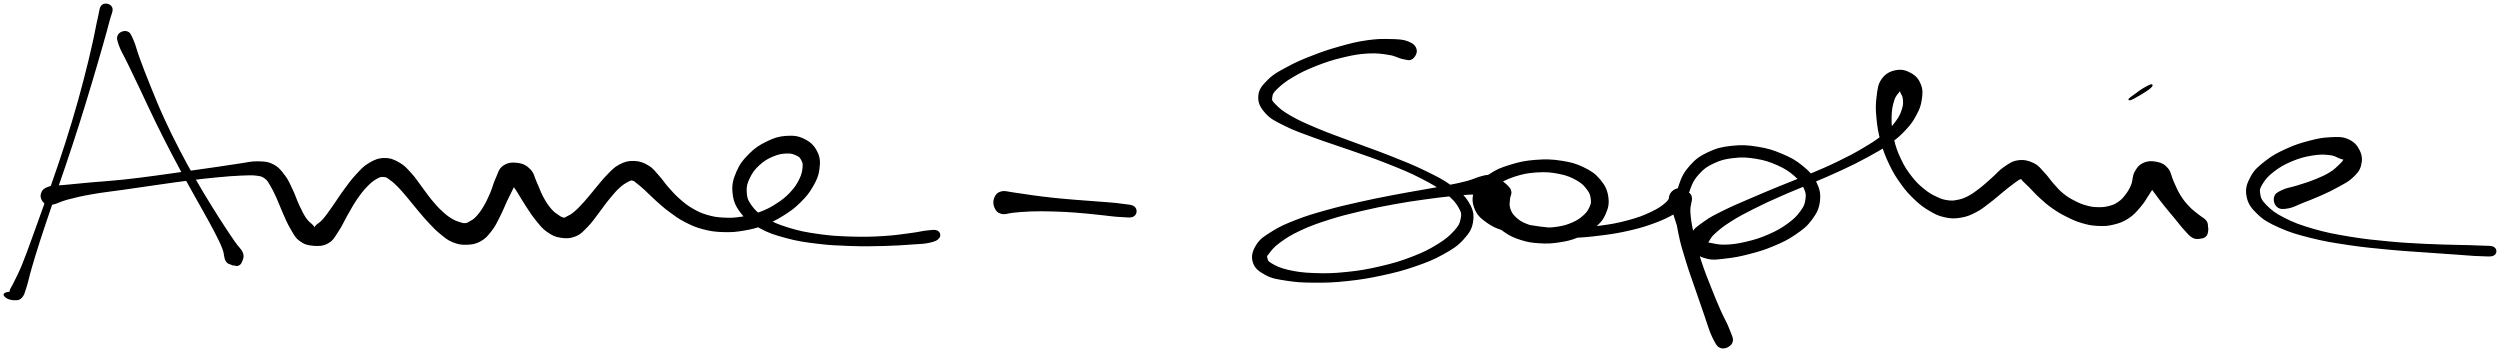
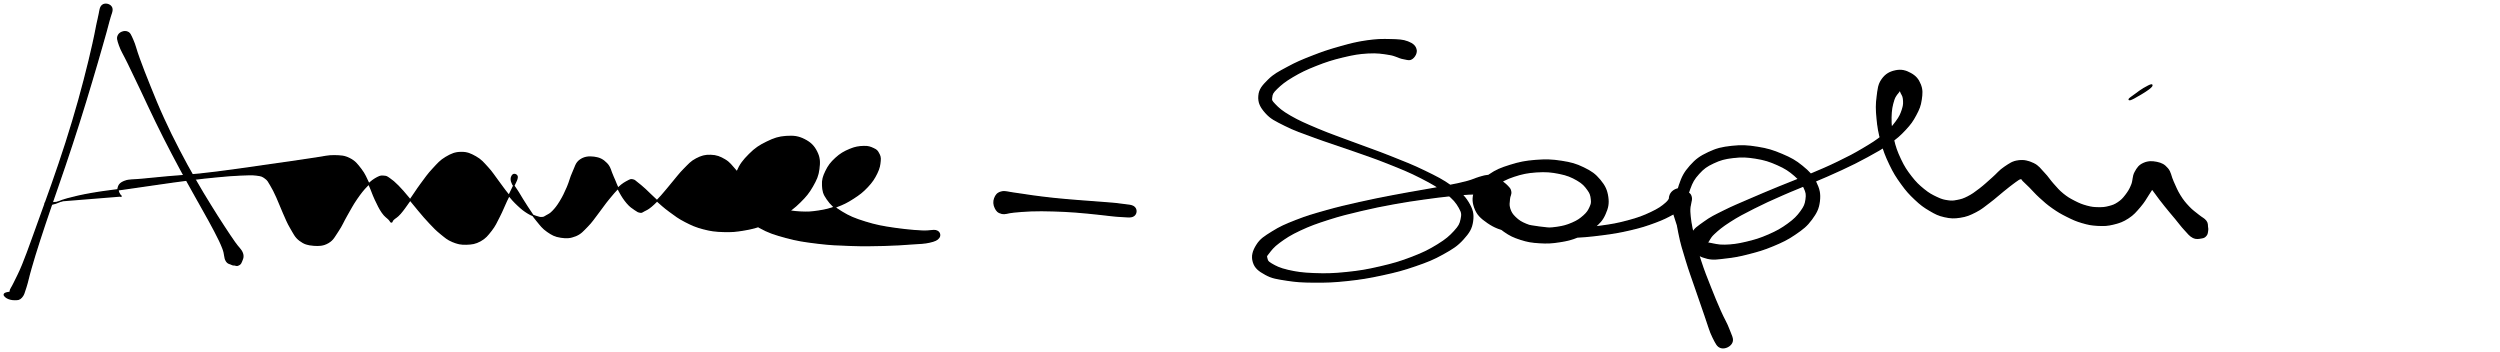
<svg xmlns="http://www.w3.org/2000/svg" viewBox="385.254 531.756 1745.018 245.715">
  <g stroke="#000">
    <path d="m456.79 535.5c-1.84 1.53-1.55 3.86-2.87 9.26s-1.76 9.15-3.73 17.73c-1.96 8.58-3.26 14.34-6.1 25.15-2.84 10.82-4.58 17.22-8.09 28.93-3.52 11.71-5.65 18.19-9.48 29.64-3.84 11.46-6.02 17.28-9.7 27.62-3.68 10.35-5.53 15.51-8.68 24.09-3.16 8.59-4.5 12.59-7.08 18.85s-4.09 8.83-5.82 12.47c-1.73 3.65-2.55 4.15-2.82 5.75-.26 1.59.37 1.84 1.49 2.22 1.13.37 3.21.01 4.13-.34s2.28-1.34.48-1.41c-1.8-.06-7.77.28-9.47 1.08-1.7.79-.34 2.04.96 2.9 1.31.86 3.54 1.43 5.57 1.39 2.04-.04 3.09.08 4.61-1.61 1.52-1.68 1.67-2.74 3.01-6.82s1.76-7.02 3.68-13.59c1.91-6.58 3.1-10.57 5.91-19.28s4.59-13.87 8.12-24.27c3.54-10.4 5.69-16.25 9.55-27.73 3.85-11.47 6.02-17.97 9.73-29.67s5.62-18.07 8.84-28.83c3.23-10.76 4.86-16.47 7.29-24.96 2.42-8.5 3.48-12.13 4.84-17.51 1.36-5.39 2.82-7.22 1.95-9.43-.88-2.21-4.49-3.15-6.32-1.63" />
    <path d="m468.03 556.31c-1.03 1.85-.63 3.16.73 7.09 1.37 3.93 3.09 6.31 6.1 12.56 3.02 6.26 5.1 10.56 8.98 18.7 3.88 8.15 6.11 13.2 10.44 22.04s6.73 13.59 11.2 22.16c4.46 8.56 6.87 12.89 11.13 20.66s6.45 11.47 10.17 18.18c3.72 6.72 5.61 9.89 8.44 15.38 2.82 5.5 4.12 8.01 5.7 12.11 1.58 4.09.99 6.18 2.2 8.37 1.21 2.2 2.66 2 3.84 2.62 1.18.61 1.19.32 2.08.44s1.45.58 2.37.14c.93-.44 1.65-.7 2.24-2.33.6-1.64 1.69-3.13.75-5.83-.95-2.7-2.86-3.86-5.48-7.67-2.63-3.8-4.22-6.13-7.63-11.37-3.41-5.25-5.4-8.31-9.4-14.83-4.01-6.53-6.26-10.16-10.63-17.82-4.36-7.65-6.78-11.93-11.18-20.44-4.4-8.52-6.76-13.25-10.81-22.13-4.05-8.89-6.07-14-9.45-22.32-3.38-8.31-5.06-12.79-7.45-19.25-2.38-6.45-2.79-9.29-4.48-13.02s-2.02-4.93-3.99-5.62-4.84.33-5.87 2.18" />
-     <path d="m416.48 673.28c1.56 1.32 2.33 1.34 5.48.81 3.14-.53 4.77-2.01 10.26-3.46 5.5-1.45 9.33-2.39 17.2-3.78 7.88-1.39 13.04-1.86 22.18-3.17 9.14-1.32 14.37-2.11 23.52-3.4 9.14-1.29 13.82-2.01 22.21-3.06 8.38-1.05 12.58-1.51 19.72-2.19 7.13-.67 10.48-.95 15.96-1.18s7.97-.4 11.45.04c3.48.43 4.02.74 5.97 2.14s2.17 2.19 3.79 4.87c1.63 2.67 2.56 4.65 4.34 8.51 1.77 3.86 2.61 6.47 4.54 10.77 1.94 4.29 2.84 6.85 5.14 10.71 2.3 3.87 3.18 6.22 6.35 8.61 3.17 2.38 5.55 3.02 9.5 3.33 3.94.3 6.8.2 10.23-1.81s4.33-4.43 6.91-8.23c2.58-3.81 3.44-6.35 6-10.79 2.57-4.44 3.96-7.26 6.82-11.42 2.87-4.15 4.6-6.39 7.51-9.34 2.92-2.96 4.7-4.15 7.06-5.43 2.36-1.27 3.04-1.1 4.75-.96 1.7.14 1.83.32 3.78 1.67 1.94 1.35 3.36 2.49 5.94 5.09 2.59 2.6 4.09 4.5 6.99 7.91s4.48 5.57 7.52 9.15c3.03 3.58 4.6 5.52 7.67 8.74s4.49 4.79 7.68 7.36c3.18 2.57 4.7 4.04 8.26 5.51 3.56 1.46 5.66 1.93 9.52 1.83 3.86-.11 6.3-.44 9.77-2.35 3.48-1.92 4.95-3.83 7.6-7.22 2.65-3.4 3.52-5.61 5.65-9.74s3.01-6.71 4.99-10.9 3.42-6.72 4.91-10.04c1.5-3.32 2.62-4.95 2.57-6.55-.06-1.61-2.07-2.11-2.83-1.47-.75.63-1.69 2.19-.96 4.64.72 2.45 2.43 4.1 4.58 7.62s3.58 6.07 6.18 9.99 3.98 6.17 6.82 9.59c2.83 3.43 4.05 5.23 7.37 7.54 3.31 2.3 5.31 3.38 9.22 3.98 3.92.6 6.62.54 10.34-.98s5.17-3.48 8.28-6.62c3.12-3.14 4.35-5.28 7.3-9.07 2.94-3.78 4.47-6.24 7.43-9.84s4.64-5.66 7.36-8.16c2.72-2.51 4.32-3.33 6.25-4.36 1.92-1.03 2.08-1.03 3.37-.79s1.36.64 3.1 1.97c1.73 1.34 2.92 2.3 5.57 4.7 2.65 2.39 4.24 4.25 7.67 7.29 3.43 3.05 5.4 4.93 9.47 7.92 4.07 3 6.18 4.66 10.88 7.07s7.34 3.61 12.63 5c5.29 1.38 8.18 1.73 13.81 1.92 5.62.18 8.59-.04 14.31-1.01s8.77-1.76 14.28-3.85c5.51-2.1 8.27-3.49 13.26-6.62 4.98-3.13 7.58-5.01 11.67-9.03 4.08-4.03 6.1-6.47 8.74-11.09 2.63-4.62 3.84-7.25 4.44-12.01.59-4.76.55-7.71-1.46-11.78-2.01-4.08-4.36-6.43-8.61-8.59-4.25-2.15-7.42-2.53-12.64-2.19-5.22.35-8.33 1.4-13.47 3.9s-8.06 4.41-12.24 8.6c-4.17 4.18-6.39 6.97-8.64 12.31-2.26 5.34-3.21 8.77-2.63 14.39s1.86 8.88 5.54 13.71c3.68 4.82 6.61 6.94 12.85 10.42s10.3 4.77 18.36 6.97c8.06 2.19 12.88 2.88 21.94 3.99 9.06 1.12 14.14 1.27 23.36 1.59 9.23.32 14.33.21 22.78 0 8.45-.2 13.05-.56 19.48-1.02 6.44-.46 8.88-.38 12.71-1.26 3.82-.87 5.33-1.63 6.42-3.11 1.1-1.49.58-3.41-.95-4.31s-2.92-.55-6.7-.21c-3.77.34-5.92 1.12-12.16 1.91-6.25.8-10.77 1.59-19.04 2.07-8.28.48-13.32.63-22.35.34s-14.04-.54-22.78-1.78-13.43-2.13-20.9-4.44c-7.48-2.31-11.2-3.88-16.48-7.1-5.28-3.21-7.29-5.26-9.93-8.96-2.63-3.71-3.06-5.67-3.26-9.54-.2-3.88.44-6.06 2.26-9.85 1.83-3.79 3.53-6.06 6.87-9.12 3.34-3.05 5.91-4.5 9.82-6.14s6.43-1.95 9.73-2.05c3.31-.11 4.75.58 6.8 1.53s2.53 1.51 3.43 3.21c.91 1.7 1.35 2.53 1.1 5.3s-.57 4.97-2.34 8.56-3.25 5.92-6.52 9.4c-3.28 3.48-5.57 5.25-9.88 8.02-4.3 2.77-6.8 4.02-11.65 5.84-4.86 1.81-7.61 2.47-12.64 3.24-5.02.78-7.67.9-12.51.65-4.83-.25-7.25-.61-11.67-1.91s-6.54-2.33-10.41-4.59c-3.88-2.25-5.62-3.75-8.97-6.68-3.35-2.94-4.89-4.75-7.78-7.99-2.9-3.24-3.89-5.17-6.68-8.23-2.8-3.05-3.87-5.01-7.29-7.04s-5.84-2.98-9.81-3.11c-3.98-.13-6.38.55-10.08 2.47-3.71 1.92-5.17 3.85-8.46 7.13-3.28 3.28-4.8 5.53-7.98 9.26-3.17 3.74-4.9 6.11-7.91 9.43-3.01 3.31-4.69 5.08-7.14 7.14-2.44 2.07-3.54 2.39-5.08 3.2s-1.36 1.05-2.6.88c-1.24-.18-1.8-.47-3.61-1.75-1.81-1.27-3.25-2.06-5.43-4.63s-3.47-4.55-5.47-8.22c-1.99-3.66-2.71-6.27-4.5-10.12-1.8-3.85-1.85-6.45-4.48-9.14-2.63-2.7-4.99-3.85-8.67-4.33s-6.79-.15-9.73 1.94-3.2 4.7-4.98 8.52c-1.78 3.81-2.16 6.47-3.94 10.54-1.77 4.06-2.9 6.45-4.94 9.8-2.04 3.34-3.31 4.91-5.24 6.91-1.92 2.01-2.91 2.25-4.39 3.12-1.49.87-1.63 1.13-3.03 1.25-1.41.11-1.99-.04-3.98-.69-1.99-.66-3.38-1-5.96-2.59-2.57-1.6-4.09-2.75-6.91-5.39s-4.35-4.39-7.19-7.81c-2.83-3.42-4.16-5.58-6.98-9.28-2.81-3.69-4.01-5.87-7.08-9.19s-4.57-5.3-8.27-7.39c-3.71-2.1-6.1-3.16-10.26-3.1s-6.62 1.12-10.53 3.41c-3.9 2.3-5.52 4.33-8.99 8.05s-5.13 6.17-8.37 10.56c-3.24 4.38-4.92 7.27-7.84 11.37-2.92 4.09-4.46 6.44-6.78 9.1s-3.62 2.99-4.83 4.19c-1.22 1.2-.69 1.83-1.26 1.81-.58-.02-.37-.55-1.64-1.9-1.26-1.34-2.78-2.04-4.7-4.82-1.91-2.77-2.98-5.07-4.87-9.05s-2.55-6.67-4.56-10.85c-2.02-4.19-2.83-6.58-5.51-10.09-2.69-3.5-4.18-5.55-7.9-7.45s-6.02-1.94-10.7-2.04c-4.69-.09-6.97.78-12.72 1.57-5.74.8-8.88 1.36-16.03 2.4s-11.34 1.62-19.72 2.81c-8.39 1.19-13.07 1.94-22.22 3.15-9.14 1.21-14.32 1.94-23.5 2.9-9.19.96-14.34 1.19-22.4 1.91-8.06.73-11.99 1.11-17.93 1.72-5.93.62-8.45.13-11.72 1.38-3.27 1.24-4.16 2.71-4.63 4.83-.46 2.12.75 4.46 2.3 5.77" />
+     <path d="m416.48 673.28c1.56 1.32 2.33 1.34 5.48.81 3.14-.53 4.77-2.01 10.26-3.46 5.5-1.45 9.33-2.39 17.2-3.78 7.88-1.39 13.04-1.86 22.18-3.17 9.14-1.32 14.37-2.11 23.52-3.4 9.14-1.29 13.82-2.01 22.21-3.06 8.38-1.05 12.58-1.51 19.72-2.19 7.13-.67 10.48-.95 15.96-1.18s7.97-.4 11.45.04c3.48.43 4.02.74 5.97 2.14s2.17 2.19 3.79 4.87c1.63 2.67 2.56 4.65 4.34 8.51 1.77 3.86 2.61 6.47 4.54 10.77 1.94 4.29 2.84 6.85 5.14 10.71 2.3 3.87 3.18 6.22 6.35 8.61 3.17 2.38 5.55 3.02 9.5 3.33 3.94.3 6.8.2 10.23-1.81s4.33-4.43 6.91-8.23c2.58-3.81 3.44-6.35 6-10.79 2.57-4.44 3.96-7.26 6.82-11.42 2.87-4.15 4.6-6.39 7.51-9.34 2.92-2.96 4.7-4.15 7.06-5.43 2.36-1.27 3.04-1.1 4.75-.96 1.7.14 1.83.32 3.78 1.67 1.94 1.35 3.36 2.49 5.94 5.09 2.59 2.6 4.09 4.5 6.99 7.91s4.48 5.57 7.52 9.15c3.03 3.58 4.6 5.52 7.67 8.74s4.49 4.79 7.68 7.36c3.18 2.57 4.7 4.04 8.26 5.51 3.56 1.46 5.66 1.93 9.52 1.83 3.86-.11 6.3-.44 9.77-2.35 3.48-1.92 4.95-3.83 7.6-7.22 2.65-3.4 3.52-5.61 5.65-9.74s3.01-6.71 4.99-10.9 3.42-6.72 4.91-10.04c1.5-3.32 2.62-4.95 2.57-6.55-.06-1.61-2.07-2.11-2.83-1.47-.75.63-1.69 2.19-.96 4.64.72 2.45 2.43 4.1 4.58 7.62s3.58 6.07 6.18 9.99 3.98 6.17 6.82 9.59c2.83 3.43 4.05 5.23 7.37 7.54 3.31 2.3 5.31 3.38 9.22 3.98 3.92.6 6.62.54 10.34-.98s5.17-3.48 8.28-6.62c3.12-3.14 4.35-5.28 7.3-9.07 2.94-3.78 4.47-6.24 7.43-9.84s4.64-5.66 7.36-8.16c2.72-2.51 4.32-3.33 6.25-4.36 1.92-1.03 2.08-1.03 3.37-.79s1.36.64 3.1 1.97c1.73 1.34 2.92 2.3 5.57 4.7 2.65 2.39 4.24 4.25 7.67 7.29 3.43 3.05 5.4 4.93 9.47 7.92 4.07 3 6.18 4.66 10.88 7.07s7.34 3.61 12.63 5c5.29 1.38 8.18 1.73 13.81 1.92 5.62.18 8.59-.04 14.31-1.01s8.77-1.76 14.28-3.85c5.51-2.1 8.27-3.49 13.26-6.62 4.98-3.13 7.58-5.01 11.67-9.03 4.08-4.03 6.1-6.47 8.74-11.09 2.63-4.62 3.84-7.25 4.44-12.01.59-4.76.55-7.71-1.46-11.78-2.01-4.08-4.36-6.43-8.61-8.59-4.25-2.15-7.42-2.53-12.64-2.19-5.22.35-8.33 1.4-13.47 3.9s-8.06 4.41-12.24 8.6c-4.17 4.18-6.39 6.97-8.64 12.31-2.26 5.34-3.21 8.77-2.63 14.39s1.86 8.88 5.54 13.71c3.68 4.82 6.61 6.94 12.85 10.42s10.3 4.77 18.36 6.97c8.06 2.19 12.88 2.88 21.94 3.99 9.06 1.12 14.14 1.27 23.36 1.59 9.23.32 14.33.21 22.78 0 8.45-.2 13.05-.56 19.48-1.02 6.44-.46 8.88-.38 12.71-1.26 3.82-.87 5.33-1.63 6.42-3.11 1.1-1.49.58-3.41-.95-4.31s-2.92-.55-6.7-.21s-14.04-.54-22.78-1.78-13.43-2.13-20.9-4.44c-7.48-2.31-11.2-3.88-16.48-7.1-5.28-3.21-7.29-5.26-9.93-8.96-2.63-3.71-3.06-5.67-3.26-9.54-.2-3.88.44-6.06 2.26-9.85 1.83-3.79 3.53-6.06 6.87-9.12 3.34-3.05 5.91-4.5 9.82-6.14s6.43-1.95 9.73-2.05c3.31-.11 4.75.58 6.8 1.53s2.53 1.51 3.43 3.21c.91 1.7 1.35 2.53 1.1 5.3s-.57 4.97-2.34 8.56-3.25 5.92-6.52 9.4c-3.28 3.48-5.57 5.25-9.88 8.02-4.3 2.77-6.8 4.02-11.65 5.84-4.86 1.81-7.61 2.47-12.64 3.24-5.02.78-7.67.9-12.51.65-4.83-.25-7.25-.61-11.67-1.91s-6.54-2.33-10.41-4.59c-3.88-2.25-5.62-3.75-8.97-6.68-3.35-2.94-4.89-4.75-7.78-7.99-2.9-3.24-3.89-5.17-6.68-8.23-2.8-3.05-3.87-5.01-7.29-7.04s-5.84-2.98-9.81-3.11c-3.98-.13-6.38.55-10.08 2.47-3.71 1.92-5.17 3.85-8.46 7.13-3.28 3.28-4.8 5.53-7.98 9.26-3.17 3.74-4.9 6.11-7.91 9.43-3.01 3.31-4.69 5.08-7.14 7.14-2.44 2.07-3.54 2.39-5.08 3.2s-1.36 1.05-2.6.88c-1.24-.18-1.8-.47-3.61-1.75-1.81-1.27-3.25-2.06-5.43-4.63s-3.47-4.55-5.47-8.22c-1.99-3.66-2.71-6.27-4.5-10.12-1.8-3.85-1.85-6.45-4.48-9.14-2.63-2.7-4.99-3.85-8.67-4.33s-6.79-.15-9.73 1.94-3.2 4.7-4.98 8.52c-1.78 3.81-2.16 6.47-3.94 10.54-1.77 4.06-2.9 6.45-4.94 9.8-2.04 3.34-3.31 4.91-5.24 6.91-1.92 2.01-2.91 2.25-4.39 3.12-1.49.87-1.63 1.13-3.03 1.25-1.41.11-1.99-.04-3.98-.69-1.99-.66-3.38-1-5.96-2.59-2.57-1.6-4.09-2.75-6.91-5.39s-4.35-4.39-7.19-7.81c-2.83-3.42-4.16-5.58-6.98-9.28-2.81-3.69-4.01-5.87-7.08-9.19s-4.57-5.3-8.27-7.39c-3.71-2.1-6.1-3.16-10.26-3.1s-6.62 1.12-10.53 3.41c-3.9 2.3-5.52 4.33-8.99 8.05s-5.13 6.17-8.37 10.56c-3.24 4.38-4.92 7.27-7.84 11.37-2.92 4.09-4.46 6.44-6.78 9.1s-3.62 2.99-4.83 4.19c-1.22 1.2-.69 1.83-1.26 1.81-.58-.02-.37-.55-1.64-1.9-1.26-1.34-2.78-2.04-4.7-4.82-1.91-2.77-2.98-5.07-4.87-9.05s-2.55-6.67-4.56-10.85c-2.02-4.19-2.83-6.58-5.51-10.09-2.69-3.5-4.18-5.55-7.9-7.45s-6.02-1.94-10.7-2.04c-4.69-.09-6.97.78-12.72 1.57-5.74.8-8.88 1.36-16.03 2.4s-11.34 1.62-19.72 2.81c-8.39 1.19-13.07 1.94-22.22 3.15-9.14 1.21-14.32 1.94-23.5 2.9-9.19.96-14.34 1.19-22.4 1.91-8.06.73-11.99 1.11-17.93 1.72-5.93.62-8.45.13-11.72 1.38-3.27 1.24-4.16 2.71-4.63 4.83-.46 2.12.75 4.46 2.3 5.77" />
    <path d="m1079.96 676.73c.98 2.08 1.99 3.27 4.56 3.87 2.57.59 4.18-.54 8.29-.89s6.82-.7 12.28-.87 8.75-.14 15.02.03 9.75.33 16.32.82c6.57.48 10.4.99 16.53 1.59 6.13.61 9.43 1.23 14.13 1.44s7.38.84 9.36-.4 2.25-4.23.53-5.82c-1.71-1.58-4.44-1.41-9.09-2.1-4.66-.69-8.01-.81-14.18-1.33s-10.06-.72-16.66-1.26c-6.61-.55-10.09-.81-16.38-1.47-6.28-.66-9.52-1.11-15.04-1.84-5.52-.74-8.26-1.33-12.55-1.85-4.29-.53-6.2-1.49-8.89-.78-2.69.72-3.72 2.17-4.57 4.34-.84 2.17-.64 4.44.34 6.52" />
    <path d="m1373.55 566.29c-.58-2.29-2.11-3.84-5.64-5.2-3.54-1.36-6.34-1.44-12.05-1.58-5.71-.15-9.48-.14-16.52.87-7.03 1.01-11.05 2.05-18.64 4.18-7.6 2.12-11.98 3.58-19.33 6.45-7.36 2.86-11.29 4.53-17.44 7.87-6.14 3.33-9.29 4.84-13.27 8.8-3.97 3.95-6.23 6.43-6.6 10.97s1.08 7.6 4.73 11.71c3.66 4.12 6.74 5.45 13.53 8.87 6.79 3.41 11.32 4.84 20.41 8.21 9.08 3.37 14.81 5.02 25.03 8.64 10.22 3.61 16.18 5.51 26.07 9.45s15.21 6.05 23.38 10.24c8.18 4.19 12.15 6.53 17.49 10.71 5.34 4.17 7.12 6.49 9.23 10.17 2.1 3.67 1.97 4.88 1.29 8.2s-1.42 4.84-4.7 8.41-5.78 5.8-11.7 9.44-9.89 5.66-17.91 8.74c-8.01 3.09-12.97 4.55-22.16 6.68-9.18 2.14-14.51 3.05-23.76 3.99-9.24.95-14.31 1.05-22.45.75-8.14-.31-12.28-.9-18.25-2.26-5.98-1.37-8.65-2.82-11.63-4.55-2.97-1.73-2.86-2.57-3.26-4.1s-.49-1.32 1.26-3.54c1.75-2.21 3.11-4.32 7.5-7.55 4.4-3.22 7.59-5.36 14.48-8.59s11.41-4.84 19.97-7.58c8.55-2.73 13.69-3.95 22.79-6.11 9.11-2.16 14.02-3.1 22.75-4.71 8.73-1.6 13.19-2.2 20.9-3.3 7.72-1.11 11.43-1.53 17.68-2.21 6.26-.68 8.91-.94 13.61-1.2 4.7-.27 6.65.15 9.89-.13s4.46-.56 6.32-1.26 2.72-1.17 2.99-2.24-.17-2.4-1.63-3.1c-1.47-.7-3.85-1.45-5.7-.39s-3.31 2.69-3.56 5.68c-.25 3 .71 5.47 2.3 9.27 1.6 3.8 2.81 6.11 5.67 9.74 2.87 3.64 4.64 5.63 8.66 8.43s6.51 3.99 11.44 5.57c4.92 1.59 7.78 2.01 13.16 2.35s8.36.18 13.72-.64 8.26-1.49 13.1-3.46 7.37-3.23 11.12-6.39 5.73-5.13 7.63-9.41c1.91-4.28 2.62-7.26 1.91-12-.7-4.73-2.08-7.64-5.44-11.67s-5.98-5.88-11.35-8.49c-5.37-2.62-8.83-3.55-15.51-4.59-6.68-1.03-10.78-1.15-17.89-.6-7.11.56-11.19 1.37-17.66 3.38-6.47 2.02-9.85 3.36-14.69 6.69-4.84 3.34-7.49 5.43-9.51 10s-2.27 8.21-.57 12.84c1.69 4.64 4.14 6.99 9.02 10.35 4.88 3.35 8.39 4.49 15.38 6.44 6.99 1.96 11.28 2.58 19.59 3.35s13.13.75 21.95.5c8.81-.26 13.64-.71 22.14-1.78 8.51-1.06 12.87-1.82 20.39-3.57s11.19-2.96 17.21-5.18c6.02-2.23 8.51-3.58 12.89-5.95s6.92-3.17 9-5.9c2.09-2.73 2.45-5.45 1.43-7.75s-3.93-4.14-6.54-3.74c-2.6.4-5.81 2.12-6.48 5.73-.68 3.62 1.41 6.66 3.1 12.33s2.98 9.07 5.35 16.01c2.36 6.94 3.75 11.23 6.47 18.69 2.73 7.46 4.48 11.57 7.14 18.6 2.67 7.02 4.18 10.53 6.2 16.54s2.42 9.28 3.88 13.52c1.46 4.25 1.47 6.57 3.42 7.7 1.96 1.14 5.45-.01 6.38-2.02.93-2 .04-3.67-1.73-8.01-1.76-4.35-4-7.32-7.09-13.72s-5.25-10.79-8.35-18.29c-3.09-7.49-4.73-11.73-7.12-19.17-2.38-7.43-3.52-11.17-4.79-18.01-1.26-6.83-1.72-10.2-1.53-16.16.2-5.96.74-8.75 2.52-13.63 1.77-4.88 3.03-7.12 6.35-10.76 3.31-3.64 5.4-5.2 10.21-7.45 4.81-2.26 7.91-3.14 13.83-3.81 5.91-.68 9.55-.57 15.74.44 6.2 1 9.81 2.15 15.25 4.57 5.45 2.41 8.24 4.28 11.98 7.51s5.13 5.27 6.73 8.64c1.61 3.37 1.77 4.88 1.3 8.21-.46 3.34-1.09 5.02-3.62 8.47s-4.49 5.48-9.01 8.77c-4.53 3.29-7.74 5.11-13.62 7.67-5.87 2.56-9.69 3.71-15.78 5.14s-9.68 1.86-14.67 2c-4.99.15-7.48-.84-10.28-1.27s-3.32-.7-3.72-.87.48 1.22 1.72.02c1.25-1.2 1.34-3.08 4.5-6.02 3.15-2.94 5.71-5.11 11.29-8.68 5.58-3.58 9.34-5.52 16.6-9.2 7.26-3.67 11.52-5.57 19.69-9.17 8.17-3.61 12.88-5.31 21.18-8.86s12.64-5.3 20.32-8.9c7.68-3.59 11.44-5.43 18.09-9.07 6.66-3.65 9.91-5.39 15.18-9.16 5.28-3.77 7.5-5.71 11.22-9.69 3.71-3.98 5.13-6.05 7.35-10.2 2.22-4.16 3.12-6.36 3.74-10.58.63-4.23.85-6.9-.6-10.54-1.46-3.64-3.24-5.75-6.65-7.66s-6.42-2.72-10.39-1.92c-3.98.81-6.89 2.35-9.47 5.97-2.58 3.61-2.72 6.69-3.43 12.1-.7 5.41-.66 8.65-.08 14.93.59 6.28 1.23 10.03 3.01 16.47 1.79 6.44 3.13 9.89 5.93 15.74 2.81 5.85 4.58 8.65 8.1 13.51 3.51 4.87 5.54 7.11 9.48 10.82 3.93 3.7 6.06 5.28 10.18 7.7 4.11 2.43 6.12 3.46 10.39 4.41s6.62 1.02 10.93.34c4.32-.67 6.58-1.64 10.67-3.73s5.93-3.83 9.79-6.72c3.85-2.9 5.98-4.96 9.47-7.76s5.54-4.49 7.99-6.23c2.44-1.74 3.03-2.26 4.24-2.46 1.2-.2.5.28 1.78 1.47 1.28 1.18 2.28 2.14 4.62 4.47 2.33 2.32 3.87 4.26 7.04 7.15 3.18 2.88 5.06 4.62 8.83 7.27 3.76 2.64 5.87 3.89 10 5.95 4.13 2.07 6.35 3.12 10.65 4.37 4.31 1.26 6.52 1.7 10.89 1.91 4.36.21 6.68.16 10.92-.88 4.25-1.03 6.63-1.91 10.3-4.3s5.19-4.31 8.07-7.66 4.04-5.46 6.31-9.08c2.26-3.62 4.19-6 5.03-9.01.83-3.01.19-4.85-.85-6.04-1.04-1.18-3.28-1.01-4.36.14-1.08 1.14-1.92 2.83-1.05 5.59s2.87 4.66 5.4 8.22c2.53 3.55 4.34 5.87 7.25 9.53 2.91 3.67 4.56 5.49 7.29 8.79 2.74 3.31 3.95 5.1 6.39 7.73s3.51 4.26 5.82 5.42c2.32 1.15 3.98.62 5.77.36 1.79-.25 2.33-.69 3.18-1.66.85-.96.87-1.98 1.07-3.16.19-1.19.15-1.39-.08-2.77-.23-1.37.16-2.46-1.09-4.09s-2.78-2.1-5.17-4.07-4.17-3.03-6.76-5.79c-2.59-2.75-4.01-4.45-6.21-7.99s-3.04-5.96-4.77-9.71-1.62-6.36-3.88-9.02c-2.27-2.66-4.12-3.58-7.45-4.29s-6.18-.64-9.19.73c-3 1.36-4.2 3.11-5.83 6.09-1.64 2.98-1.04 5.59-2.35 8.81s-2.31 4.81-4.21 7.3c-1.9 2.48-2.95 3.54-5.28 5.12s-3.6 2.04-6.37 2.77c-2.77.72-4.37.9-7.49.85s-4.77-.21-8.12-1.11-5.28-1.69-8.62-3.4c-3.35-1.71-5.11-2.74-8.09-5.15-2.97-2.42-4.18-4-6.81-6.92s-3.58-4.81-6.34-7.67c-2.75-2.86-3.86-4.92-7.44-6.62-3.59-1.7-6.47-2.4-10.48-1.88s-5.96 2.06-9.57 4.46c-3.6 2.4-4.98 4.52-8.45 7.55-3.46 3.03-5.45 5-8.87 7.61-3.41 2.62-5.1 3.86-8.21 5.46-3.12 1.6-4.52 2-7.37 2.56-2.84.56-3.94.68-6.85.26-2.92-.43-4.37-.79-7.71-2.38-3.35-1.59-5.44-2.66-9.01-5.57-3.58-2.92-5.59-4.8-8.85-9-3.25-4.21-4.96-6.75-7.45-12.03s-3.68-8.53-5.01-14.37c-1.32-5.84-1.66-9.44-1.61-14.84.06-5.41.73-8.46 1.89-12.18s2.94-4.78 3.92-6.41c.97-1.64.8-1.45.94-1.76.13-.3-.32-.27-.27.23.06.51.07.89.55 2.28.47 1.39 1.59 2.28 1.83 4.68.24 2.39.41 4.05-.62 7.28-1.04 3.24-1.81 5.23-4.55 8.9s-4.52 5.68-9.14 9.44c-4.63 3.77-7.7 5.65-14 9.39-6.29 3.73-9.98 5.65-17.49 9.28-7.51 3.64-11.79 5.4-20.06 8.9s-12.99 5.18-21.29 8.6c-8.31 3.43-12.61 5.23-20.23 8.53-7.61 3.31-11.52 4.85-17.85 8.01s-9.32 4.53-13.8 7.8c-4.47 3.27-7.18 4.66-8.58 8.55-1.41 3.88-.57 7.57 1.54 10.88s4.58 4.57 8.99 5.67c4.41 1.09 7.26.43 13.06-.21 5.79-.64 9.34-1.3 15.93-3 6.58-1.71 10.52-2.81 16.99-5.53 6.47-2.71 10-4.37 15.36-8.05 5.36-3.67 8.05-5.73 11.43-10.33 3.37-4.6 4.87-7.5 5.46-12.67.59-5.16-.12-8.33-2.5-13.17-2.38-4.85-4.69-7.19-9.4-11.06-4.72-3.86-7.93-5.63-14.18-8.28s-10.12-3.85-17.09-4.96c-6.98-1.12-10.96-1.36-17.78-.62s-10.51 1.59-16.31 4.32-8.64 4.75-12.7 9.32c-4.06 4.56-5.6 7.61-7.59 13.51-1.99 5.89-2.32 9.26-2.37 15.96-.05 6.69.69 10.26 2.11 17.5s2.68 11.01 5.01 18.7c2.32 7.69 3.97 11.95 6.63 19.75s4.24 12.45 6.65 19.26c2.42 6.81 3.2 10.41 5.42 14.81 2.22 4.39 3.09 6.45 5.69 7.17 2.61.72 6.3-1.06 7.35-3.59 1.06-2.52-.45-4.64-2.08-9.03-1.62-4.4-3.49-7.09-6.06-12.95-2.57-5.85-4.06-9.36-6.79-16.31s-4.45-11.02-6.85-18.43c-2.4-7.42-3.63-11.77-5.15-18.64-1.52-6.88-2.17-10.53-2.46-15.75-.29-5.23 1.68-7.58 1-10.38-.69-2.81-2.45-2.82-4.42-3.65s-3.7-.79-5.43-.49c-1.73.29-1.7.29-3.2 1.96-1.51 1.68-1.34 3.78-4.32 6.41s-5.29 4.24-10.6 6.75c-5.31 2.5-8.84 3.85-15.96 5.76-7.12 1.92-11.39 2.72-19.61 3.8-8.23 1.08-13.01 1.5-21.53 1.6s-13.25-.04-21.08-1.09c-7.82-1.04-11.92-2.04-18.04-4.14s-8.98-3.79-12.54-6.35c-3.56-2.57-4.23-4.08-5.26-6.48s-1.1-3.05.12-5.55c1.21-2.49 2.33-4.29 5.96-6.9s6.59-4.31 12.2-6.16c5.6-1.85 9.48-2.68 15.82-3.09s10.19-.11 15.88 1.04c5.7 1.15 8.59 2.41 12.59 4.7 4 2.3 5.42 4.09 7.4 6.78 1.98 2.68 2.2 4.15 2.5 6.63.31 2.48.09 3.44-.97 5.77-1.07 2.33-1.88 3.68-4.35 5.89-2.48 2.2-4.29 3.5-8.03 5.12-3.73 1.62-6.23 2.32-10.65 2.97-4.41.65-7.07.72-11.41.29-4.33-.43-6.71-.99-10.28-2.43-3.56-1.45-5.26-2.6-7.56-4.79-2.29-2.2-3.1-3.64-3.93-6.19s-.36-4.22-.21-6.56c.15-2.35 1.23-3.36.96-5.19-.27-1.82-.75-2.29-2.31-3.94-1.55-1.66-3.48-2.94-5.46-4.32-1.98-1.37-2.85-1.92-4.44-2.54-1.59-.63-1.65-.71-3.52-.56-1.87.14-2.83.41-5.83 1.28-2.99.88-4.64 1.89-9.13 3.08-4.48 1.2-7.11 1.68-13.29 2.9-6.17 1.22-9.87 1.79-17.58 3.18s-12.19 2.07-20.97 3.78c-8.79 1.7-13.72 2.64-22.98 4.73-9.25 2.1-14.41 3.24-23.28 5.74-8.86 2.5-13.52 3.84-21.03 6.78-7.52 2.95-11.08 4.51-16.53 7.93-5.46 3.43-8.14 5-10.77 9.19-2.63 4.18-3.6 7.68-2.38 11.75s3.9 6.09 8.47 8.59c4.58 2.51 7.64 2.87 14.39 3.95 6.76 1.07 10.88 1.35 19.39 1.41 8.5.06 13.62-.11 23.13-1.12 9.51-1.02 14.92-1.91 24.41-3.96s14.56-3.37 23.05-6.3c8.49-2.92 12.73-4.62 19.41-8.34 6.67-3.72 9.85-5.7 13.96-10.24 4.12-4.55 5.91-7.36 6.62-12.47.71-5.1-.1-8.18-3.05-13.05-2.96-4.88-5.64-6.95-11.73-11.33-6.09-4.37-10.21-6.4-18.73-10.55-8.53-4.14-13.88-6.18-23.88-10.16s-15.97-5.92-26.11-9.74c-10.14-3.83-15.84-5.69-24.6-9.38-8.75-3.69-13.18-5.61-19.17-9.06-5.98-3.45-8.17-5.51-10.75-8.19-2.59-2.67-2.48-2.95-2.19-5.19.28-2.24.65-3.15 3.59-6.02 2.94-2.86 5.62-5.08 11.1-8.32 5.49-3.23 9.35-5.11 16.34-7.87 7-2.75 11.38-4.16 18.65-5.9s11.2-2.45 17.7-2.8 9.91.25 14.8 1.04c4.88.79 6.46 2.33 9.62 2.91 3.17.59 4.42 1.26 6.21.01s3.32-3.96 2.75-6.25" />
    <path d="m1876.11 597.46c-2.05 1.5-4.39 3.07-4.64 3.58-.26.52.69.42 3.36-1.01 2.67-1.42 7.55-4.32 9.99-6.12 2.45-1.8 2.85-2.8 2.23-2.87-.63-.06-3.17 1.26-5.36 2.55-2.19 1.28-3.54 2.38-5.58 3.87" />
-     <path d="m1975.03 675.92c1.86 1.51 3.84 1.43 7.4.8 3.55-.62 5.76-2.1 10.36-3.91 4.6-1.82 7.74-2.96 12.63-5.16s7.52-3.42 11.83-5.84c4.31-2.43 6.63-3.36 9.74-6.29 3.11-2.92 4.83-4.61 5.81-8.34.97-3.73.81-6.74-.94-10.31s-3.8-5.79-7.82-7.56c-4.02-1.76-6.93-1.49-12.29-1.26-5.36.24-8.43.86-14.51 2.44-6.07 1.59-9.78 2.71-15.86 5.5-6.09 2.79-9.6 4.58-14.56 8.46-4.96 3.87-7.64 6.1-10.24 10.91-2.59 4.82-3.68 8.06-2.76 13.14.93 5.08 2.86 7.92 7.39 12.27s7.84 6.15 15.25 9.47c7.41 3.31 12.21 4.71 21.8 7.12s15.38 3.31 26.14 4.93c10.77 1.62 16.91 2.14 27.67 3.18 10.75 1.04 16.47 1.29 26.1 2 9.64.71 14.41 1.03 22.07 1.55 7.67.52 11.15.93 16.26 1.05s7.41.63 9.3-.45c1.9-1.07 1.97-3.73.16-4.92s-4.11-.73-9.2-1.04c-5.08-.3-8.58-.23-16.23-.46-7.66-.24-12.45-.22-22.05-.71s-15.3-.72-25.96-1.74-16.78-1.59-27.34-3.35c-10.56-1.77-16.29-2.83-25.45-5.48-9.17-2.65-13.77-4.41-20.37-7.77-6.59-3.36-9.21-5.61-12.6-9.04-3.4-3.43-3.87-5.03-4.38-8.11-.5-3.08-.09-4.13 1.85-7.28s3.72-5.32 7.85-8.49c4.12-3.17 7.34-5.05 12.78-7.34 5.43-2.28 9.07-3.2 14.39-4.07 5.33-.88 8.3-.74 12.23-.29 3.93.46 5.36 1.87 7.42 2.55s2.34.65 2.89.87c.54.23.44-.49-.17.25-.62.75-.95 1.64-2.93 3.48-1.97 1.84-3.42 3.57-6.95 5.74-3.52 2.17-6.06 3.25-10.65 5.1-4.59 1.86-7.78 2.74-12.28 4.18-4.49 1.44-7.05 1.53-10.19 3.03-3.13 1.5-4.78 2.22-5.5 4.46s.05 5.23 1.91 6.73" />
  </g>
</svg>